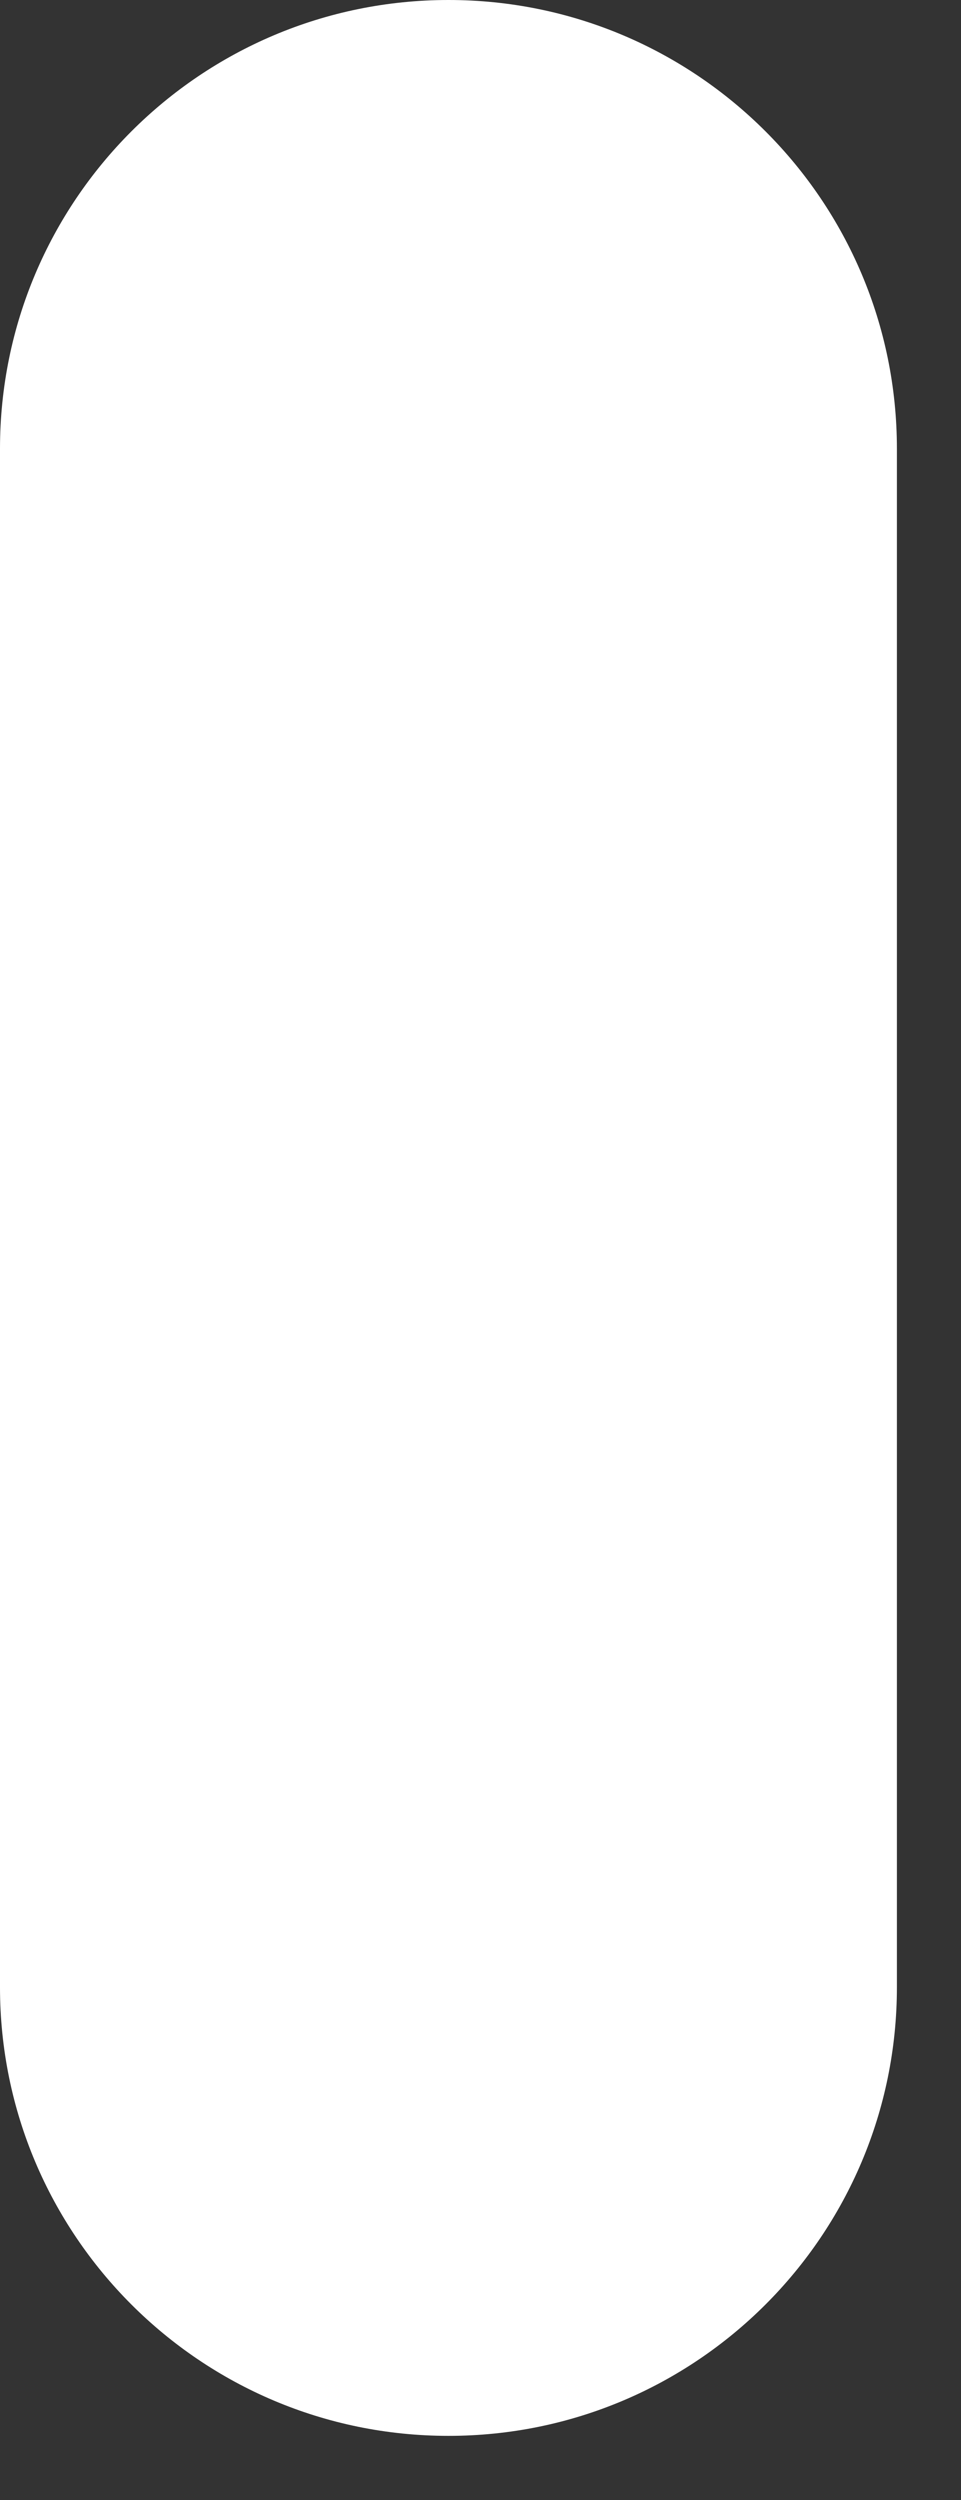
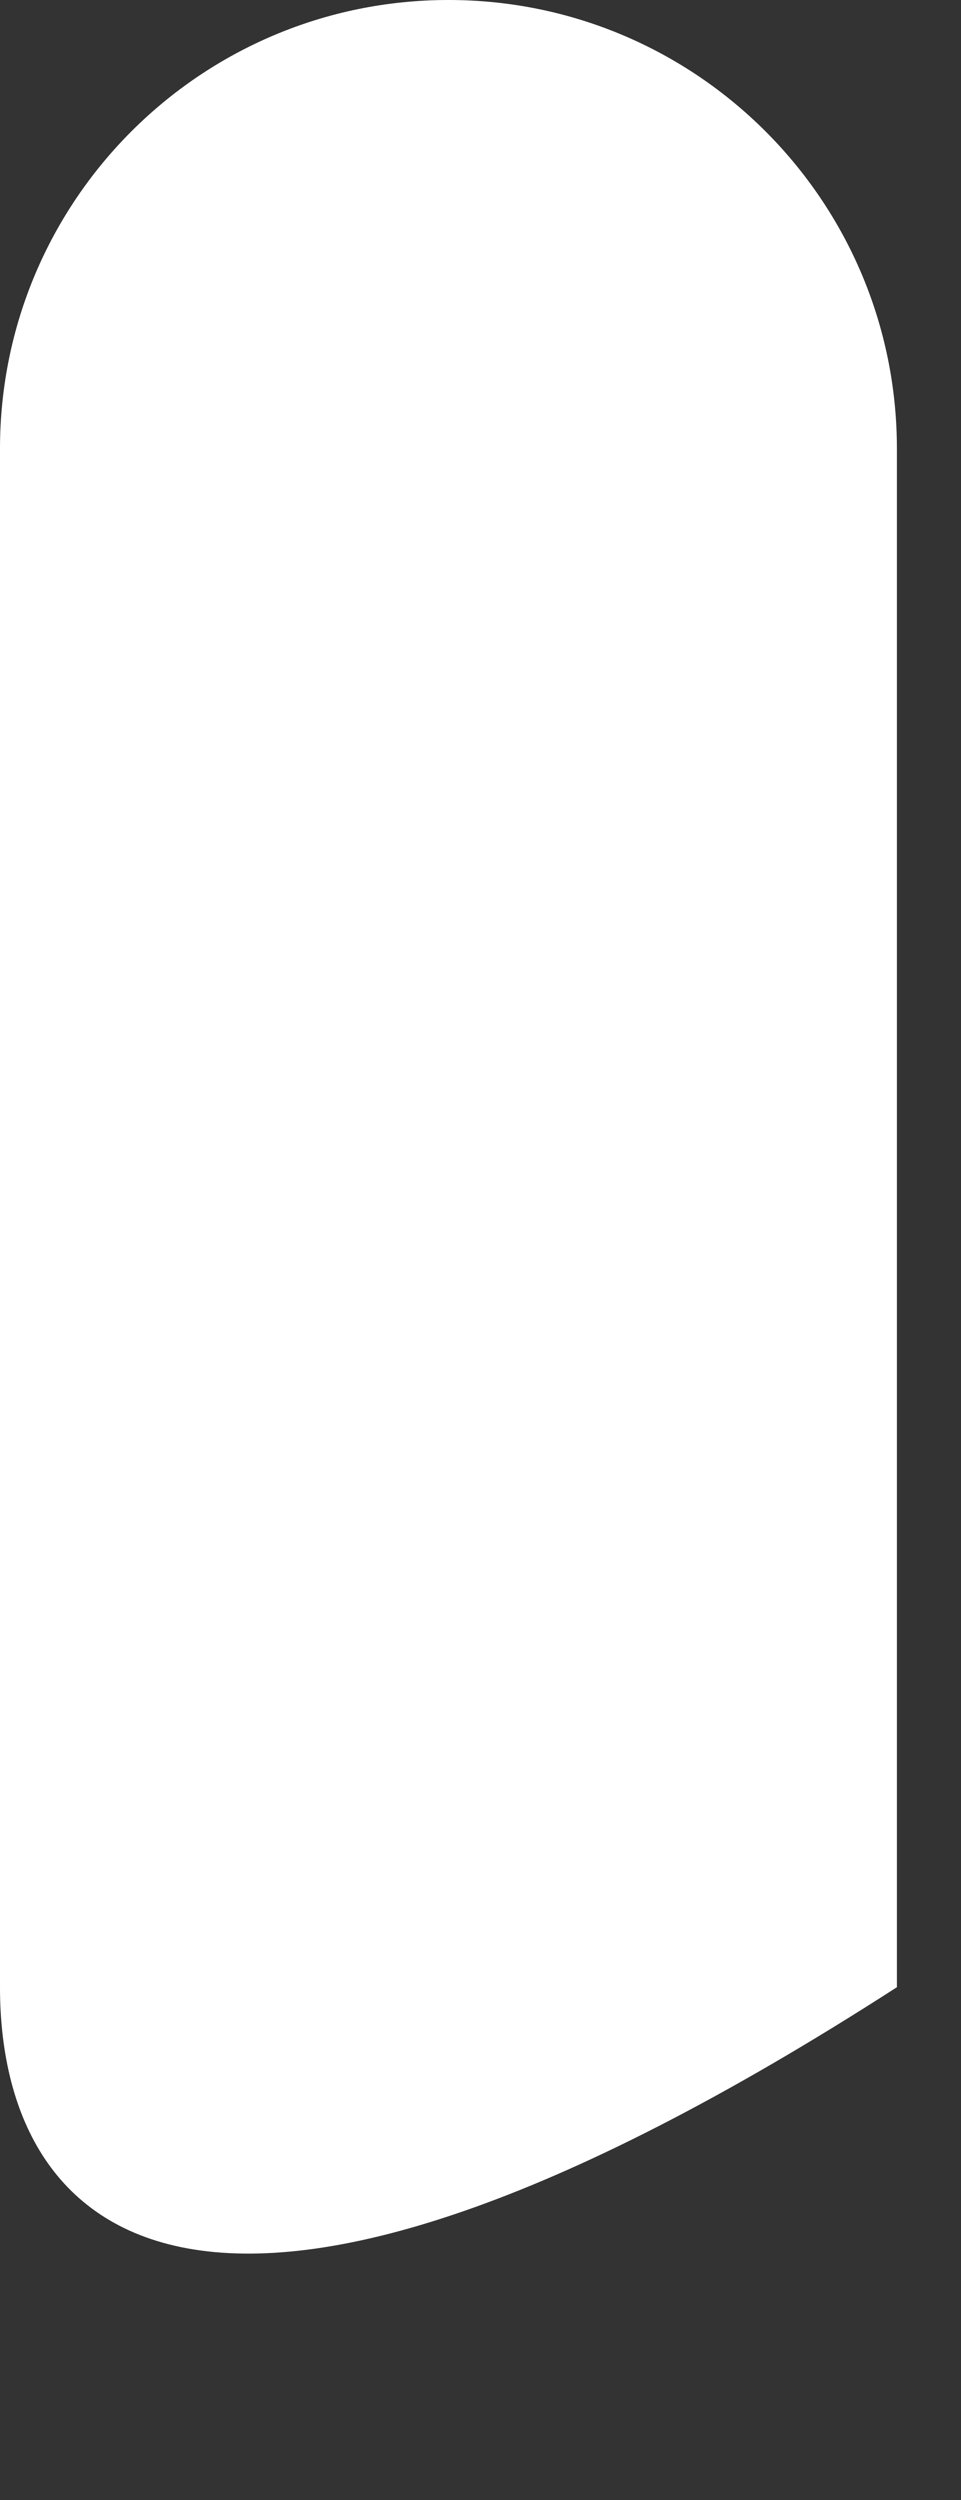
<svg xmlns="http://www.w3.org/2000/svg" fill="none" height="100%" overflow="visible" preserveAspectRatio="none" style="display: block;" viewBox="0 0 10 26" width="100%">
  <rect x="0" y="0" width="10" height="26" fill="#333333" stroke="none" />
-   <path d="M0 20.667V4.667C0 2.089 2.089 0 4.667 0C7.244 0 9.333 2.089 9.333 4.667V20.667C9.333 23.244 7.244 25.333 4.667 25.333C2.089 25.333 0 23.244 0 20.667Z" fill="white" id="Vector (Stroke)" />
+   <path d="M0 20.667V4.667C0 2.089 2.089 0 4.667 0C7.244 0 9.333 2.089 9.333 4.667V20.667C2.089 25.333 0 23.244 0 20.667Z" fill="white" id="Vector (Stroke)" />
</svg>